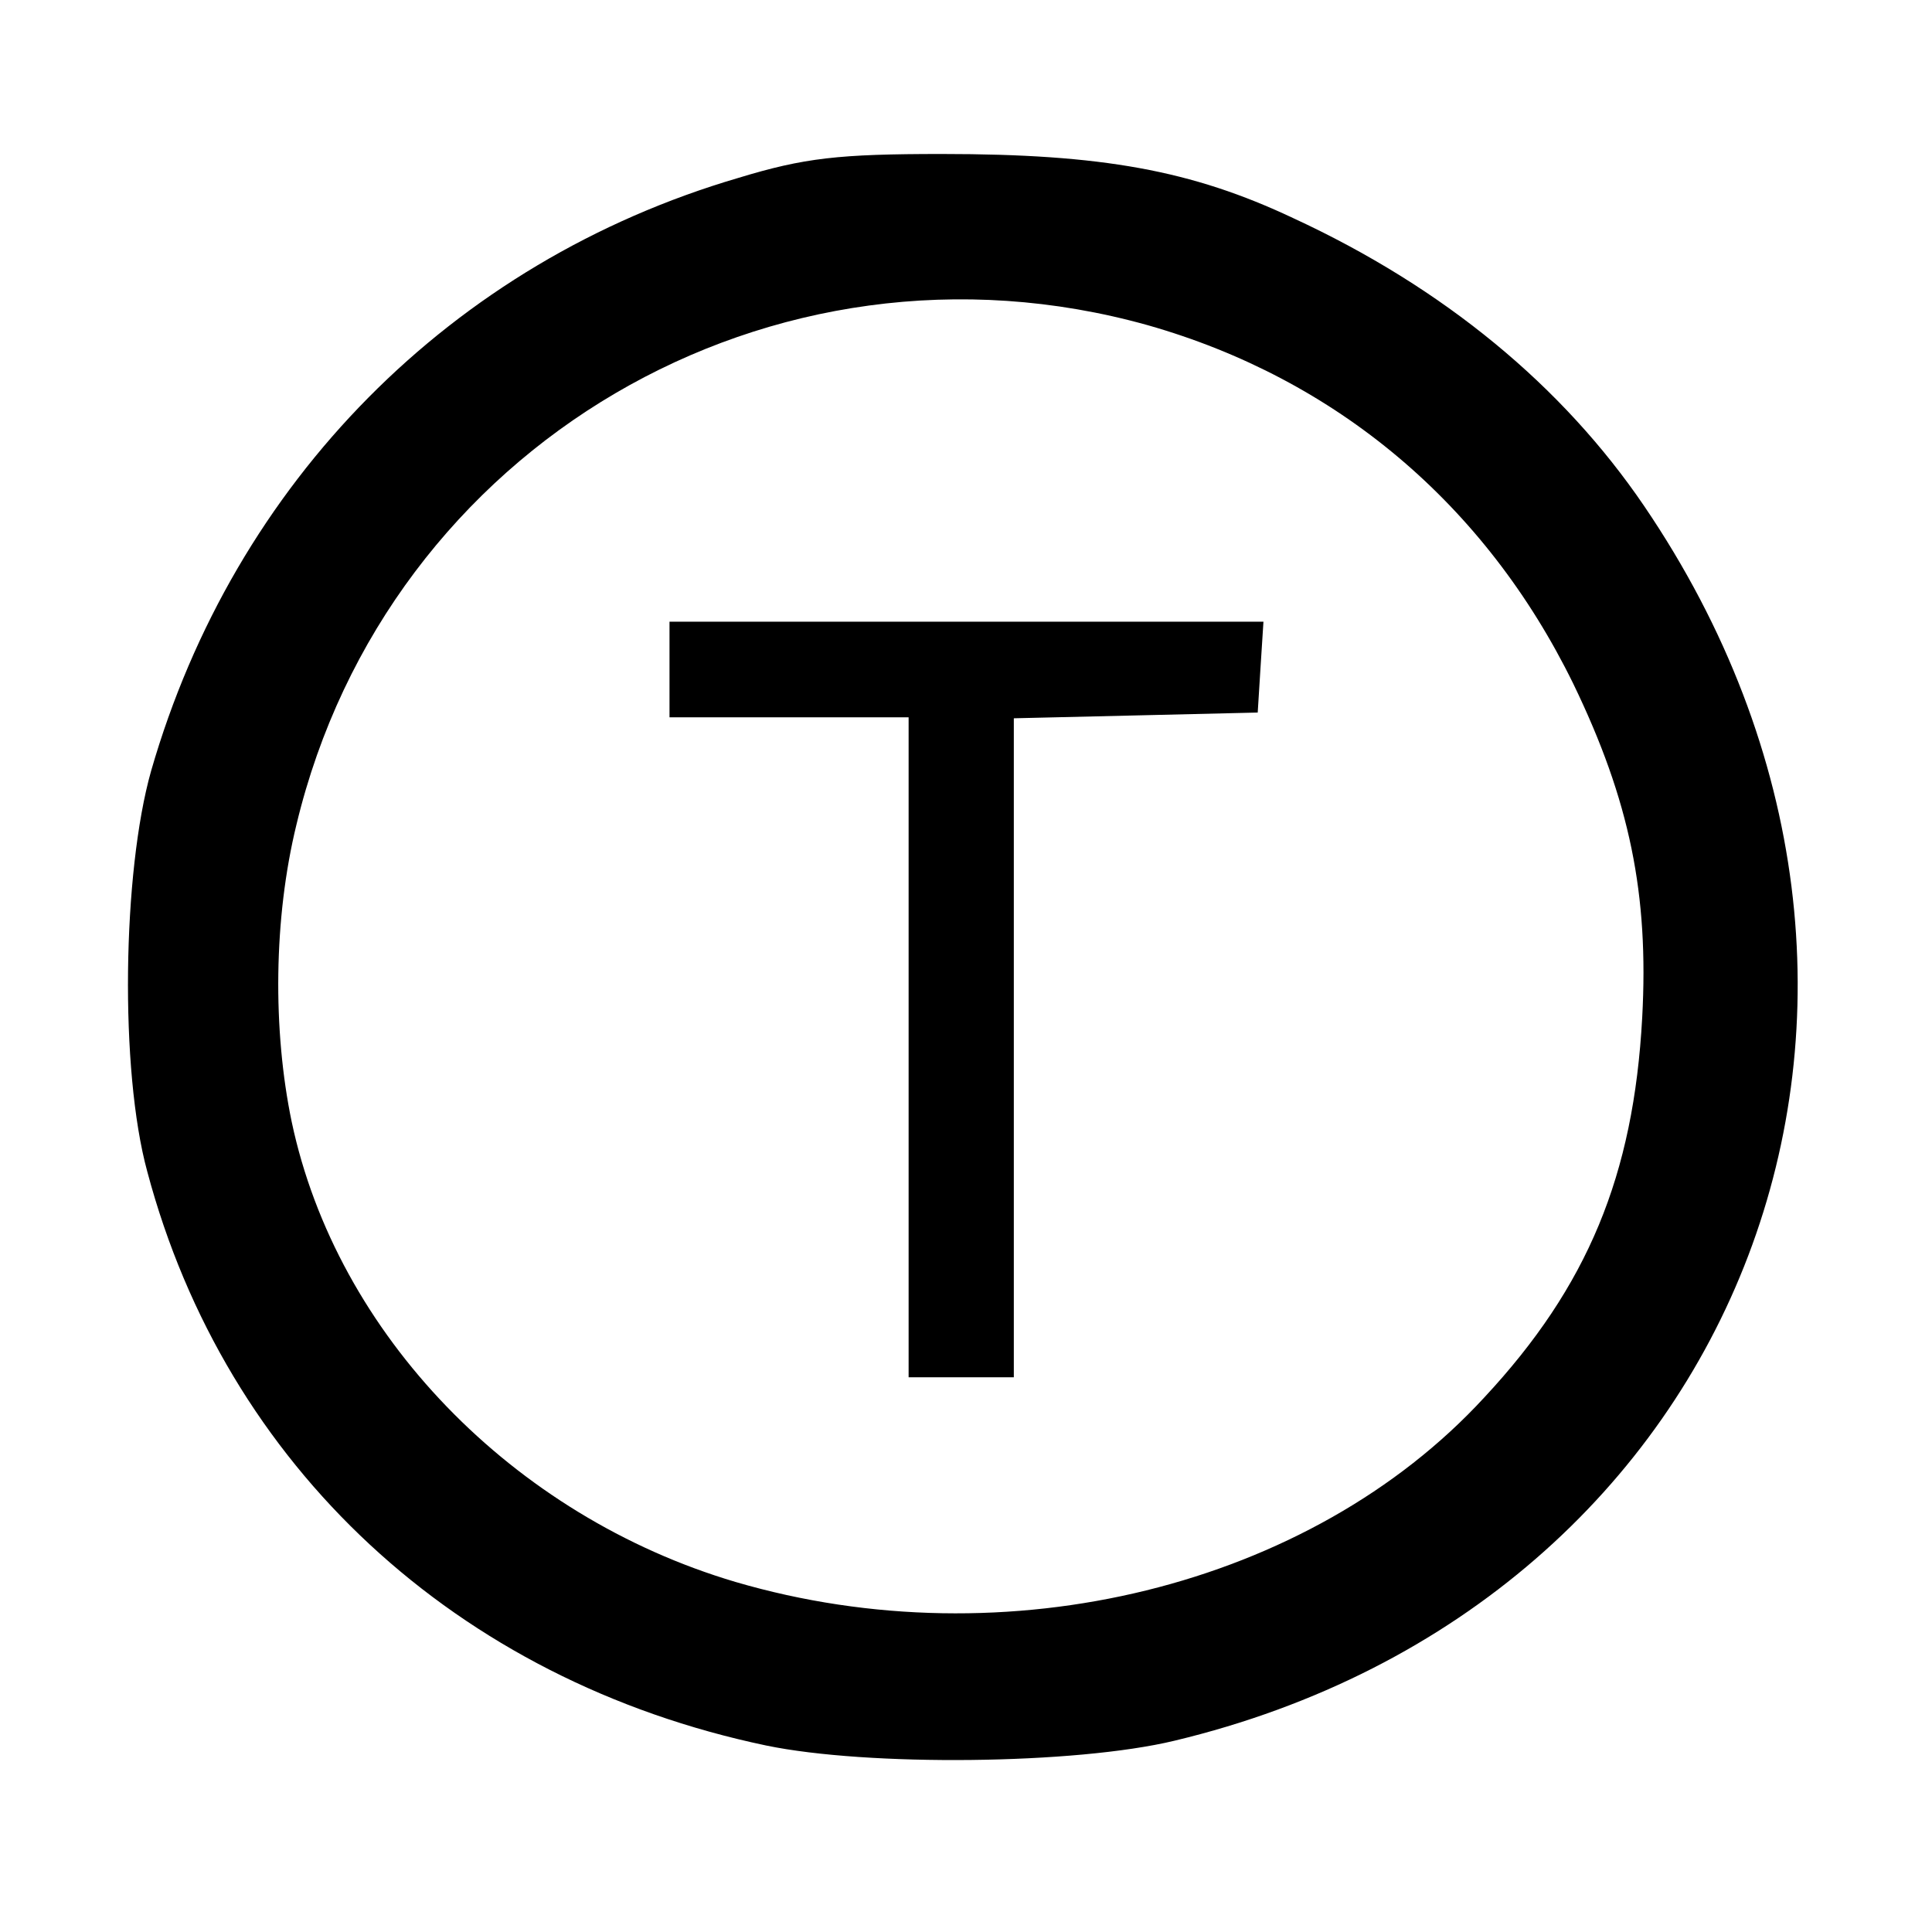
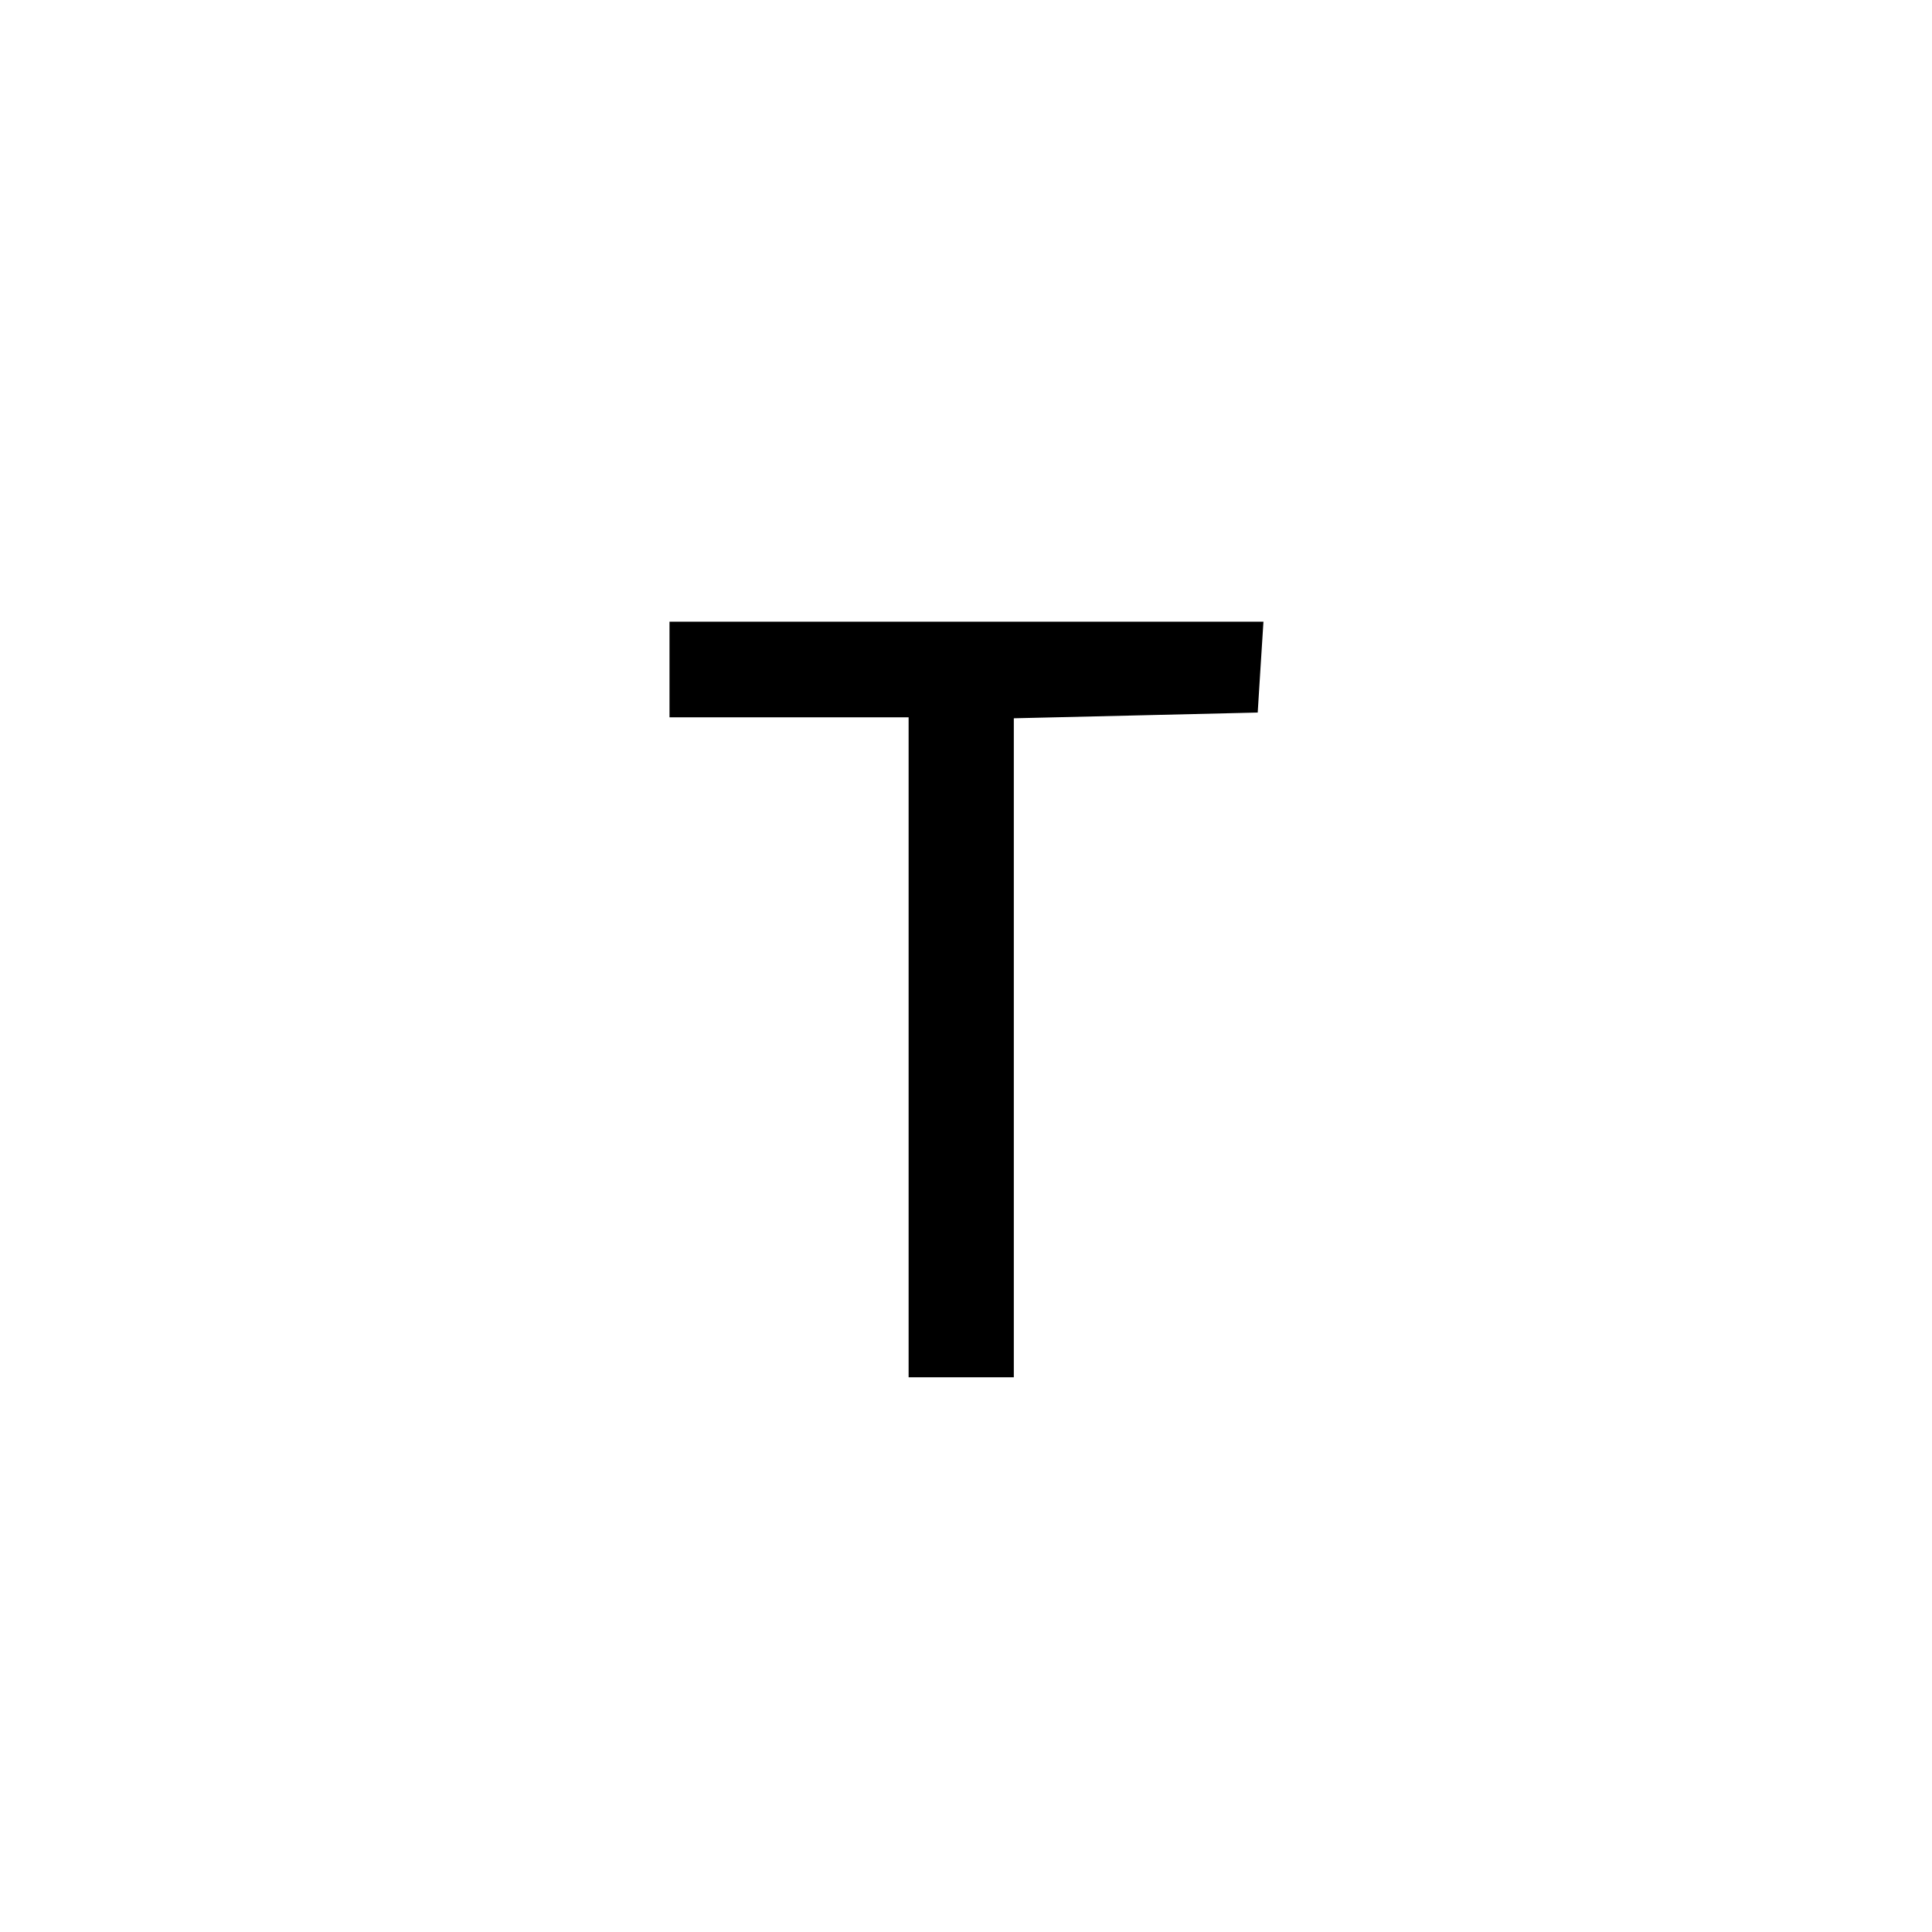
<svg xmlns="http://www.w3.org/2000/svg" version="1" width="269.333" height="269.333" viewBox="0 0 202 202">
-   <path d="M77.2 18.6c-30 8.8-52.7 31.8-61.4 62-3 10.6-3.3 31.3-.4 41.9 8.2 30.8 32.3 53.2 64.7 60 10.6 2.2 32.3 2 42.7-.5 59.7-14.3 83.9-77.9 49.1-129.1-8.5-12.5-20.9-22.8-36.7-30.1-10.6-5-20-6.7-36.7-6.7-10.8 0-14.4.4-21.3 2.5zM120 34c19.7 5.6 35.3 18.7 44.5 37.5 5.9 12.2 7.9 22 7.2 34.9-.9 16.5-5.7 28.1-16.5 39.7-18.2 19.8-50 27.6-78.3 19.3-23.3-6.9-41.7-25.9-46.4-48.1-2-9.6-1.9-21.3.5-31.1C40.5 46.6 80.7 23 120 34z" />
  <path d="M70 70v5h25v69h11V75.1l12.8-.3 12.7-.3.3-4.8.3-4.7H70v5z" />
</svg>